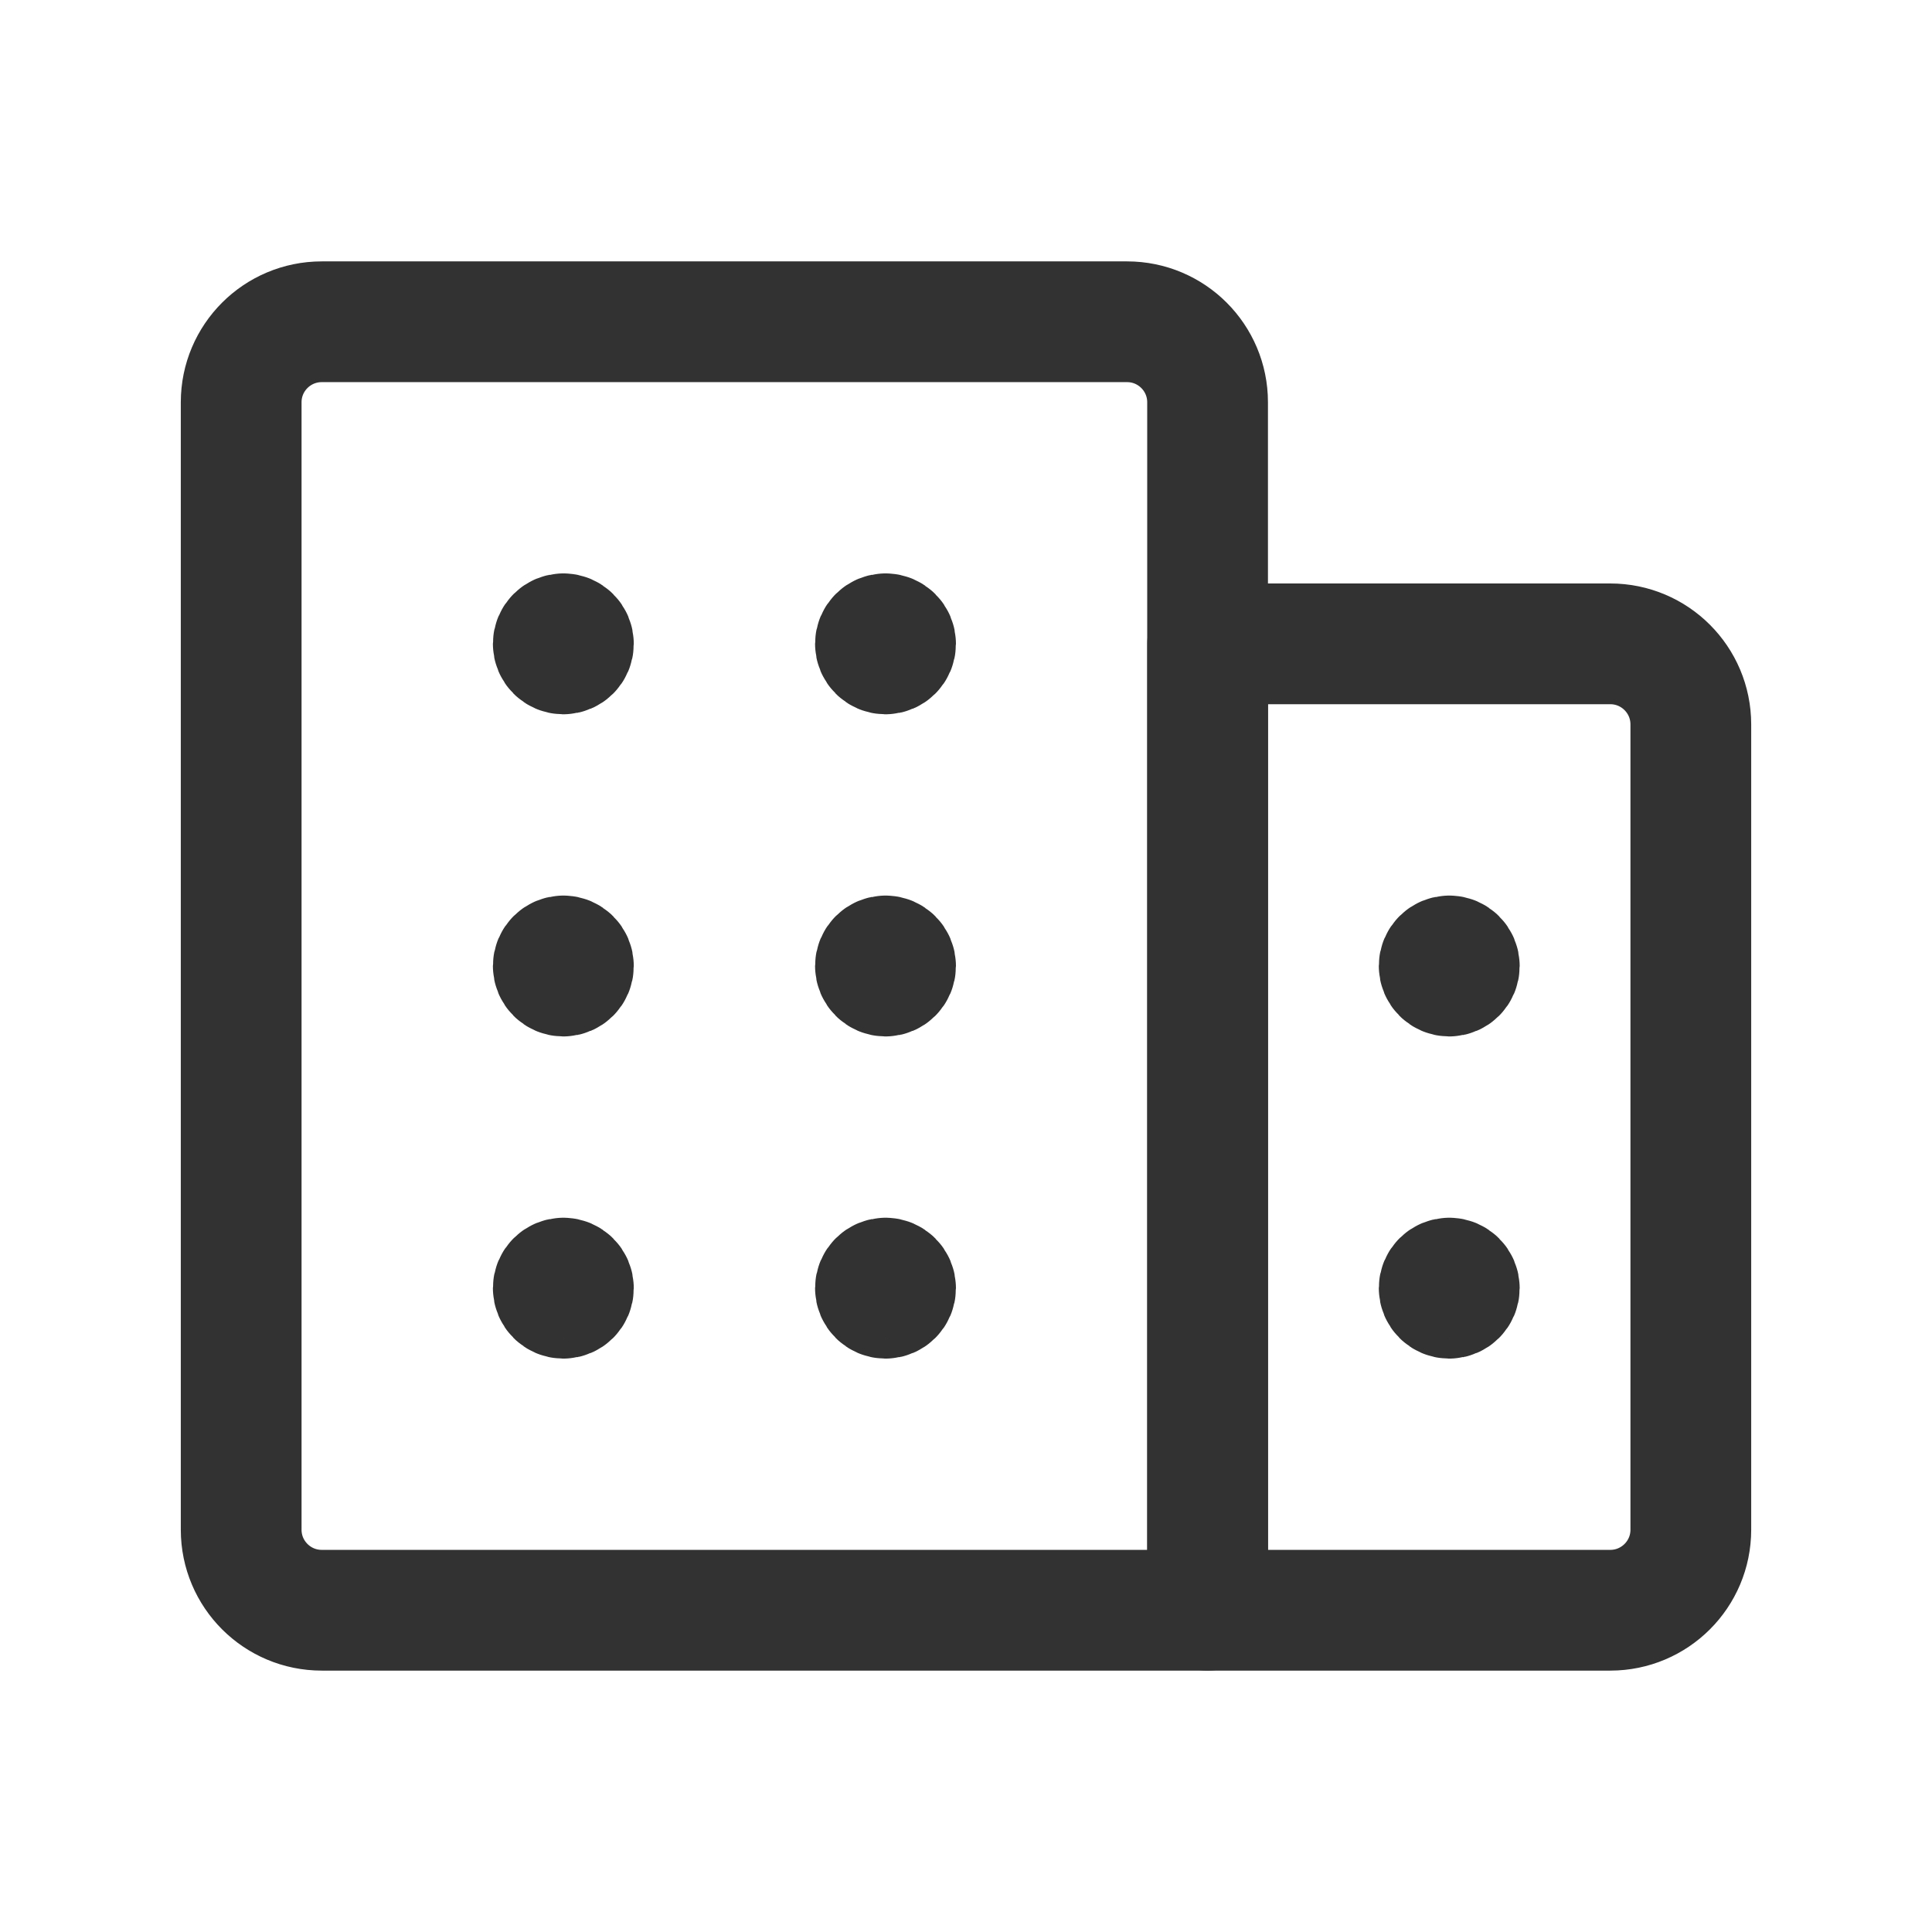
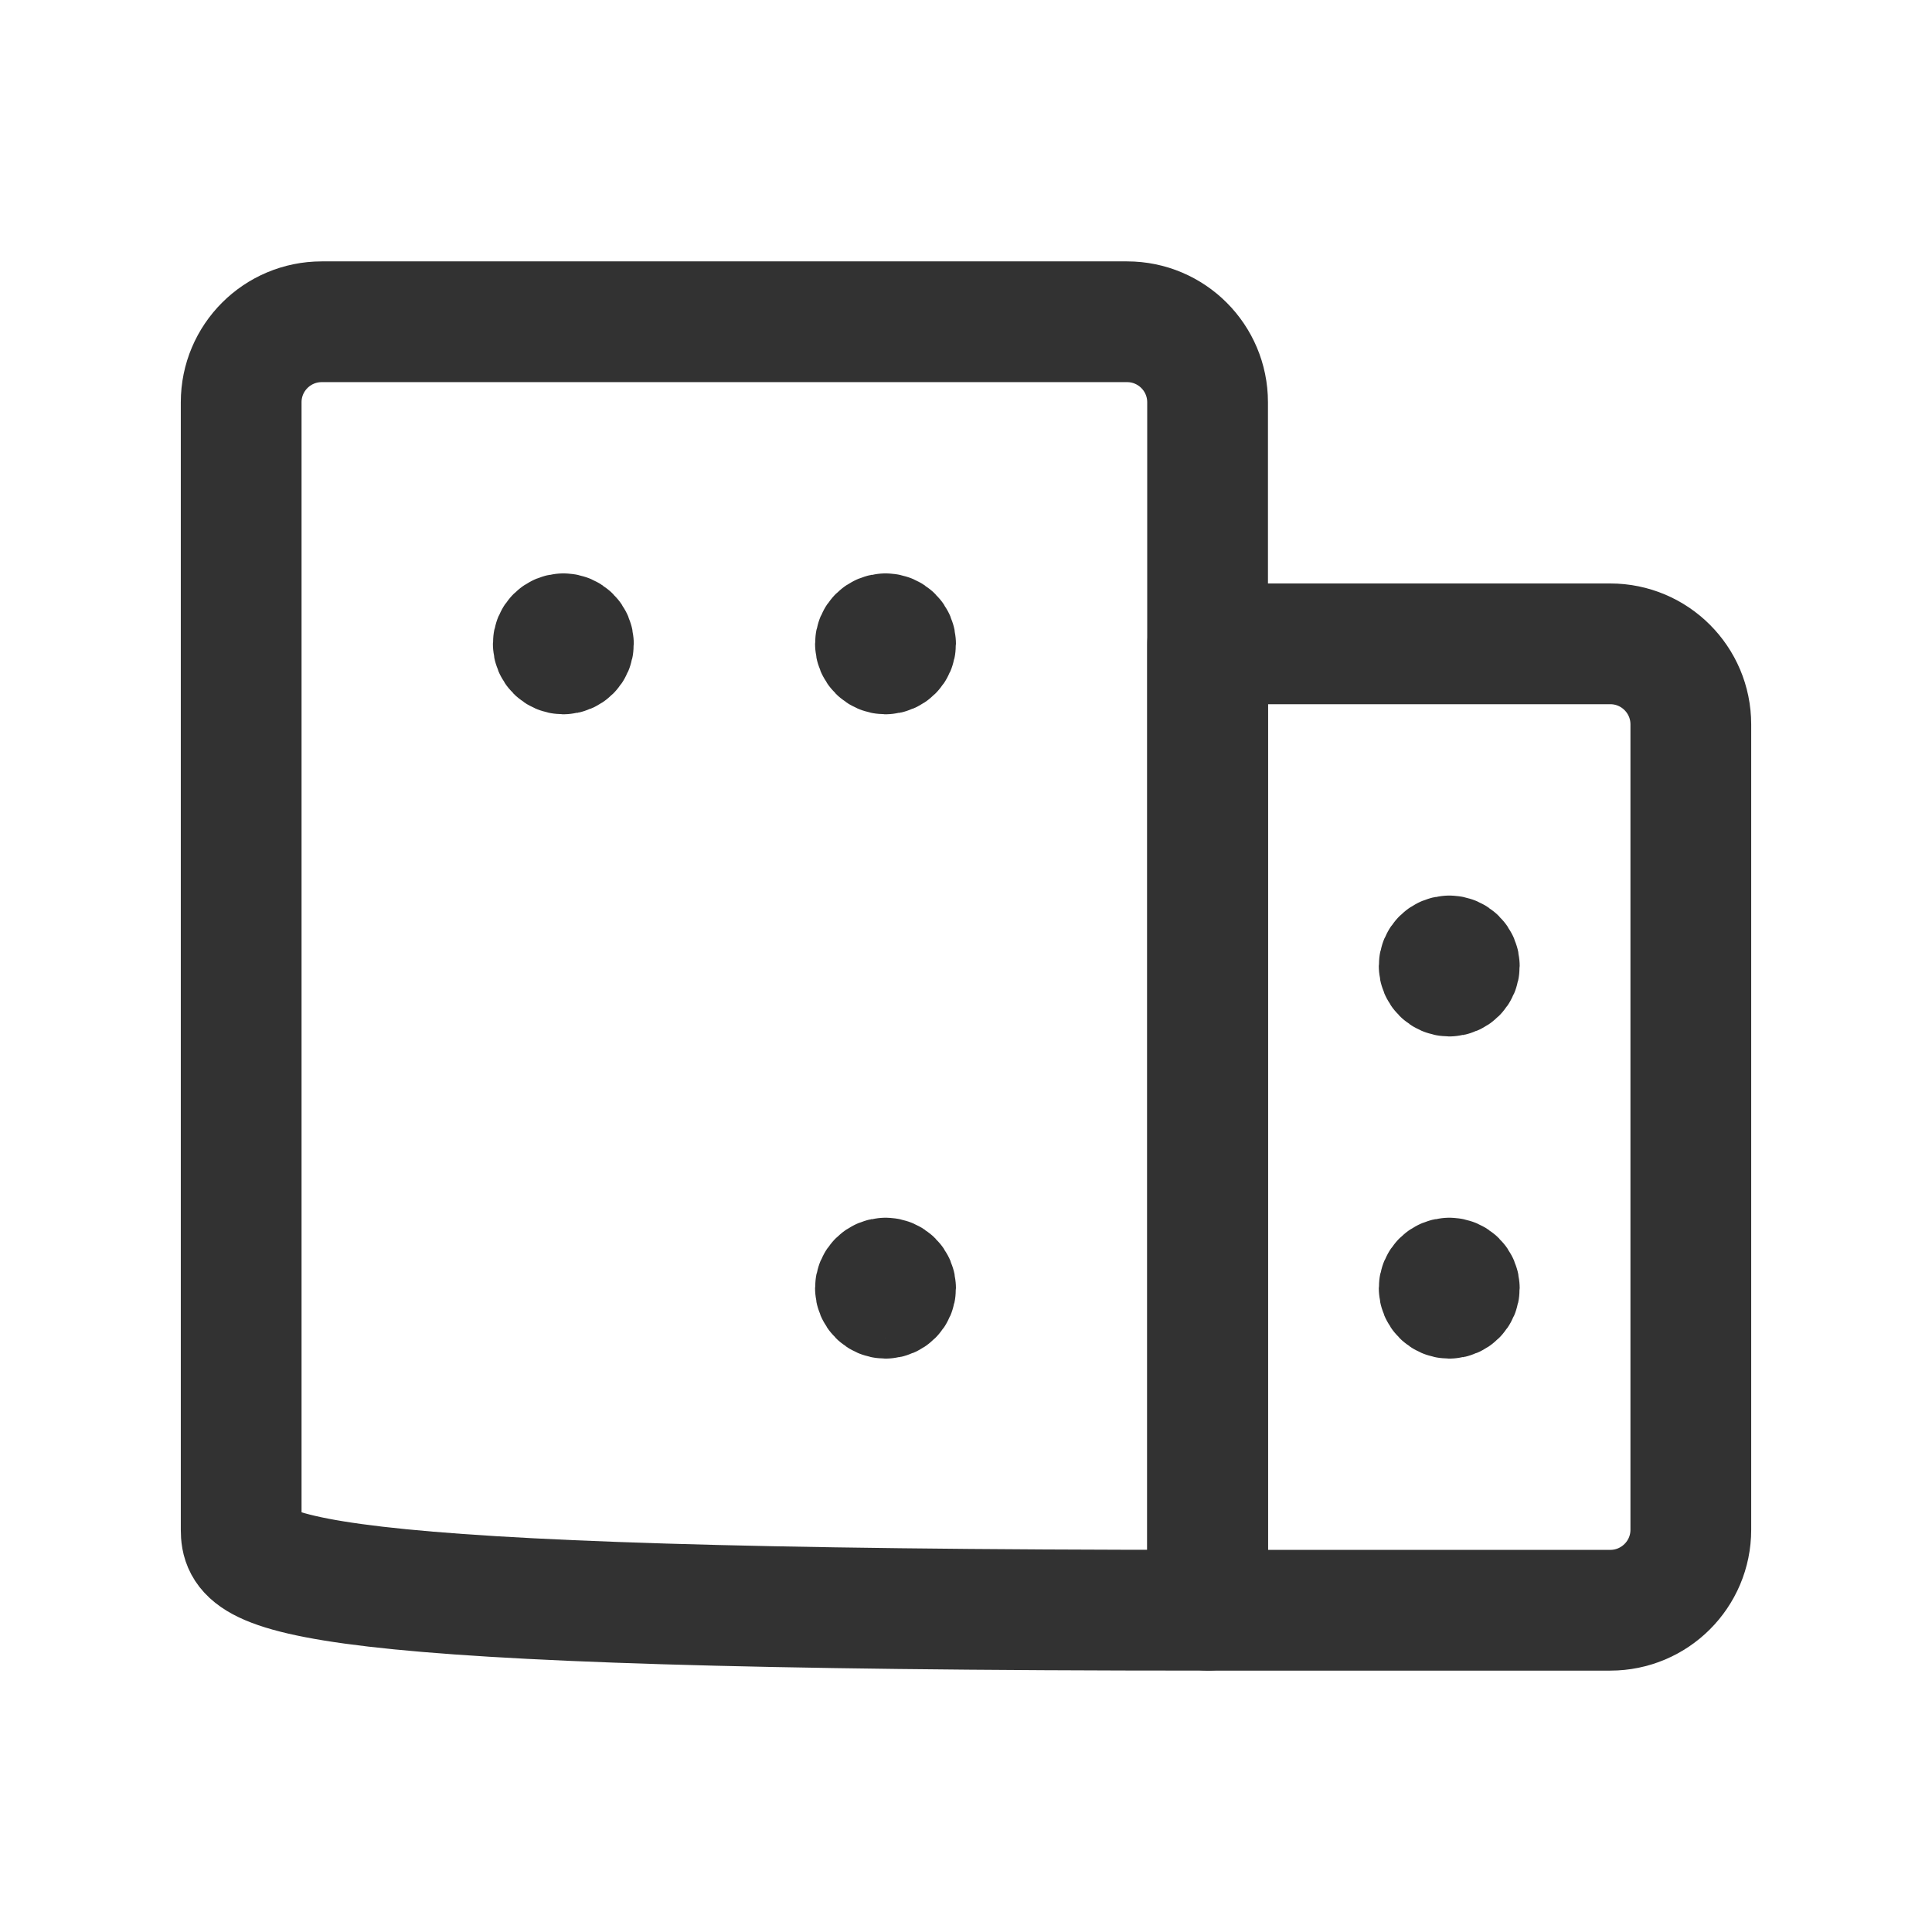
<svg xmlns="http://www.w3.org/2000/svg" width="24" height="24" viewBox="0 0 24 24" fill="none">
-   <path fill-rule="evenodd" clip-rule="evenodd" d="M3.997 3.997H14.001C14.553 3.997 15.001 4.445 15.001 4.997V20.003H3.997C3.444 20.003 2.996 19.555 2.996 19.003V4.997C2.996 4.445 3.444 3.997 3.997 3.997Z" stroke="#323232" stroke-width="1.5" stroke-linecap="round" stroke-linejoin="round" />
+   <path fill-rule="evenodd" clip-rule="evenodd" d="M3.997 3.997H14.001C14.553 3.997 15.001 4.445 15.001 4.997V20.003C3.444 20.003 2.996 19.555 2.996 19.003V4.997C2.996 4.445 3.444 3.997 3.997 3.997Z" stroke="#323232" stroke-width="1.5" stroke-linecap="round" stroke-linejoin="round" />
  <path fill-rule="evenodd" clip-rule="evenodd" d="M15.002 7.998H20.003C20.556 7.998 21.004 8.446 21.004 8.999V19.003C21.004 19.555 20.556 20.003 20.003 20.003H15.002V7.998Z" stroke="#323232" stroke-width="1.5" stroke-linecap="round" stroke-linejoin="round" />
  <path d="M6.998 7.873C6.929 7.873 6.873 7.929 6.873 7.998C6.873 8.067 6.929 8.123 6.998 8.123C7.067 8.123 7.123 8.067 7.123 7.998C7.123 7.929 7.067 7.873 6.998 7.873" stroke="#323232" stroke-width="1.5" stroke-linecap="round" stroke-linejoin="round" />
  <path d="M11 7.873C10.931 7.873 10.875 7.929 10.875 7.998C10.875 8.067 10.931 8.123 11 8.123C11.069 8.123 11.125 8.067 11.125 7.998C11.125 7.929 11.069 7.873 11 7.873" stroke="#323232" stroke-width="1.5" stroke-linecap="round" stroke-linejoin="round" />
-   <path d="M6.998 11.875C6.929 11.875 6.873 11.931 6.873 12C6.873 12.069 6.929 12.125 6.998 12.125C7.067 12.125 7.123 12.069 7.123 12C7.123 11.931 7.067 11.875 6.998 11.875" stroke="#323232" stroke-width="1.5" stroke-linecap="round" stroke-linejoin="round" />
-   <path d="M11 11.875C10.931 11.875 10.875 11.931 10.875 12C10.875 12.069 10.931 12.125 11 12.125C11.069 12.125 11.125 12.069 11.125 12C11.125 11.931 11.069 11.875 11 11.875" stroke="#323232" stroke-width="1.5" stroke-linecap="round" stroke-linejoin="round" />
-   <path d="M6.998 15.877C6.929 15.877 6.873 15.933 6.873 16.002C6.873 16.071 6.929 16.127 6.998 16.127C7.067 16.127 7.123 16.071 7.123 16.002C7.123 15.933 7.067 15.877 6.998 15.877" stroke="#323232" stroke-width="1.5" stroke-linecap="round" stroke-linejoin="round" />
  <path d="M11 15.877C10.931 15.877 10.875 15.933 10.875 16.002C10.875 16.071 10.931 16.127 11 16.127C11.069 16.127 11.125 16.071 11.125 16.002C11.125 15.933 11.069 15.877 11 15.877" stroke="#323232" stroke-width="1.5" stroke-linecap="round" stroke-linejoin="round" />
  <path d="M18.003 11.875C17.934 11.875 17.878 11.931 17.878 12C17.878 12.069 17.934 12.125 18.003 12.125C18.072 12.125 18.128 12.069 18.128 12C18.128 11.931 18.072 11.875 18.003 11.875" stroke="#323232" stroke-width="1.5" stroke-linecap="round" stroke-linejoin="round" />
  <path d="M18.003 15.877C17.934 15.877 17.878 15.933 17.878 16.002C17.878 16.071 17.934 16.127 18.003 16.127C18.072 16.127 18.128 16.071 18.128 16.002C18.128 15.933 18.072 15.877 18.003 15.877" stroke="#323232" stroke-width="1.5" stroke-linecap="round" stroke-linejoin="round" />
</svg>